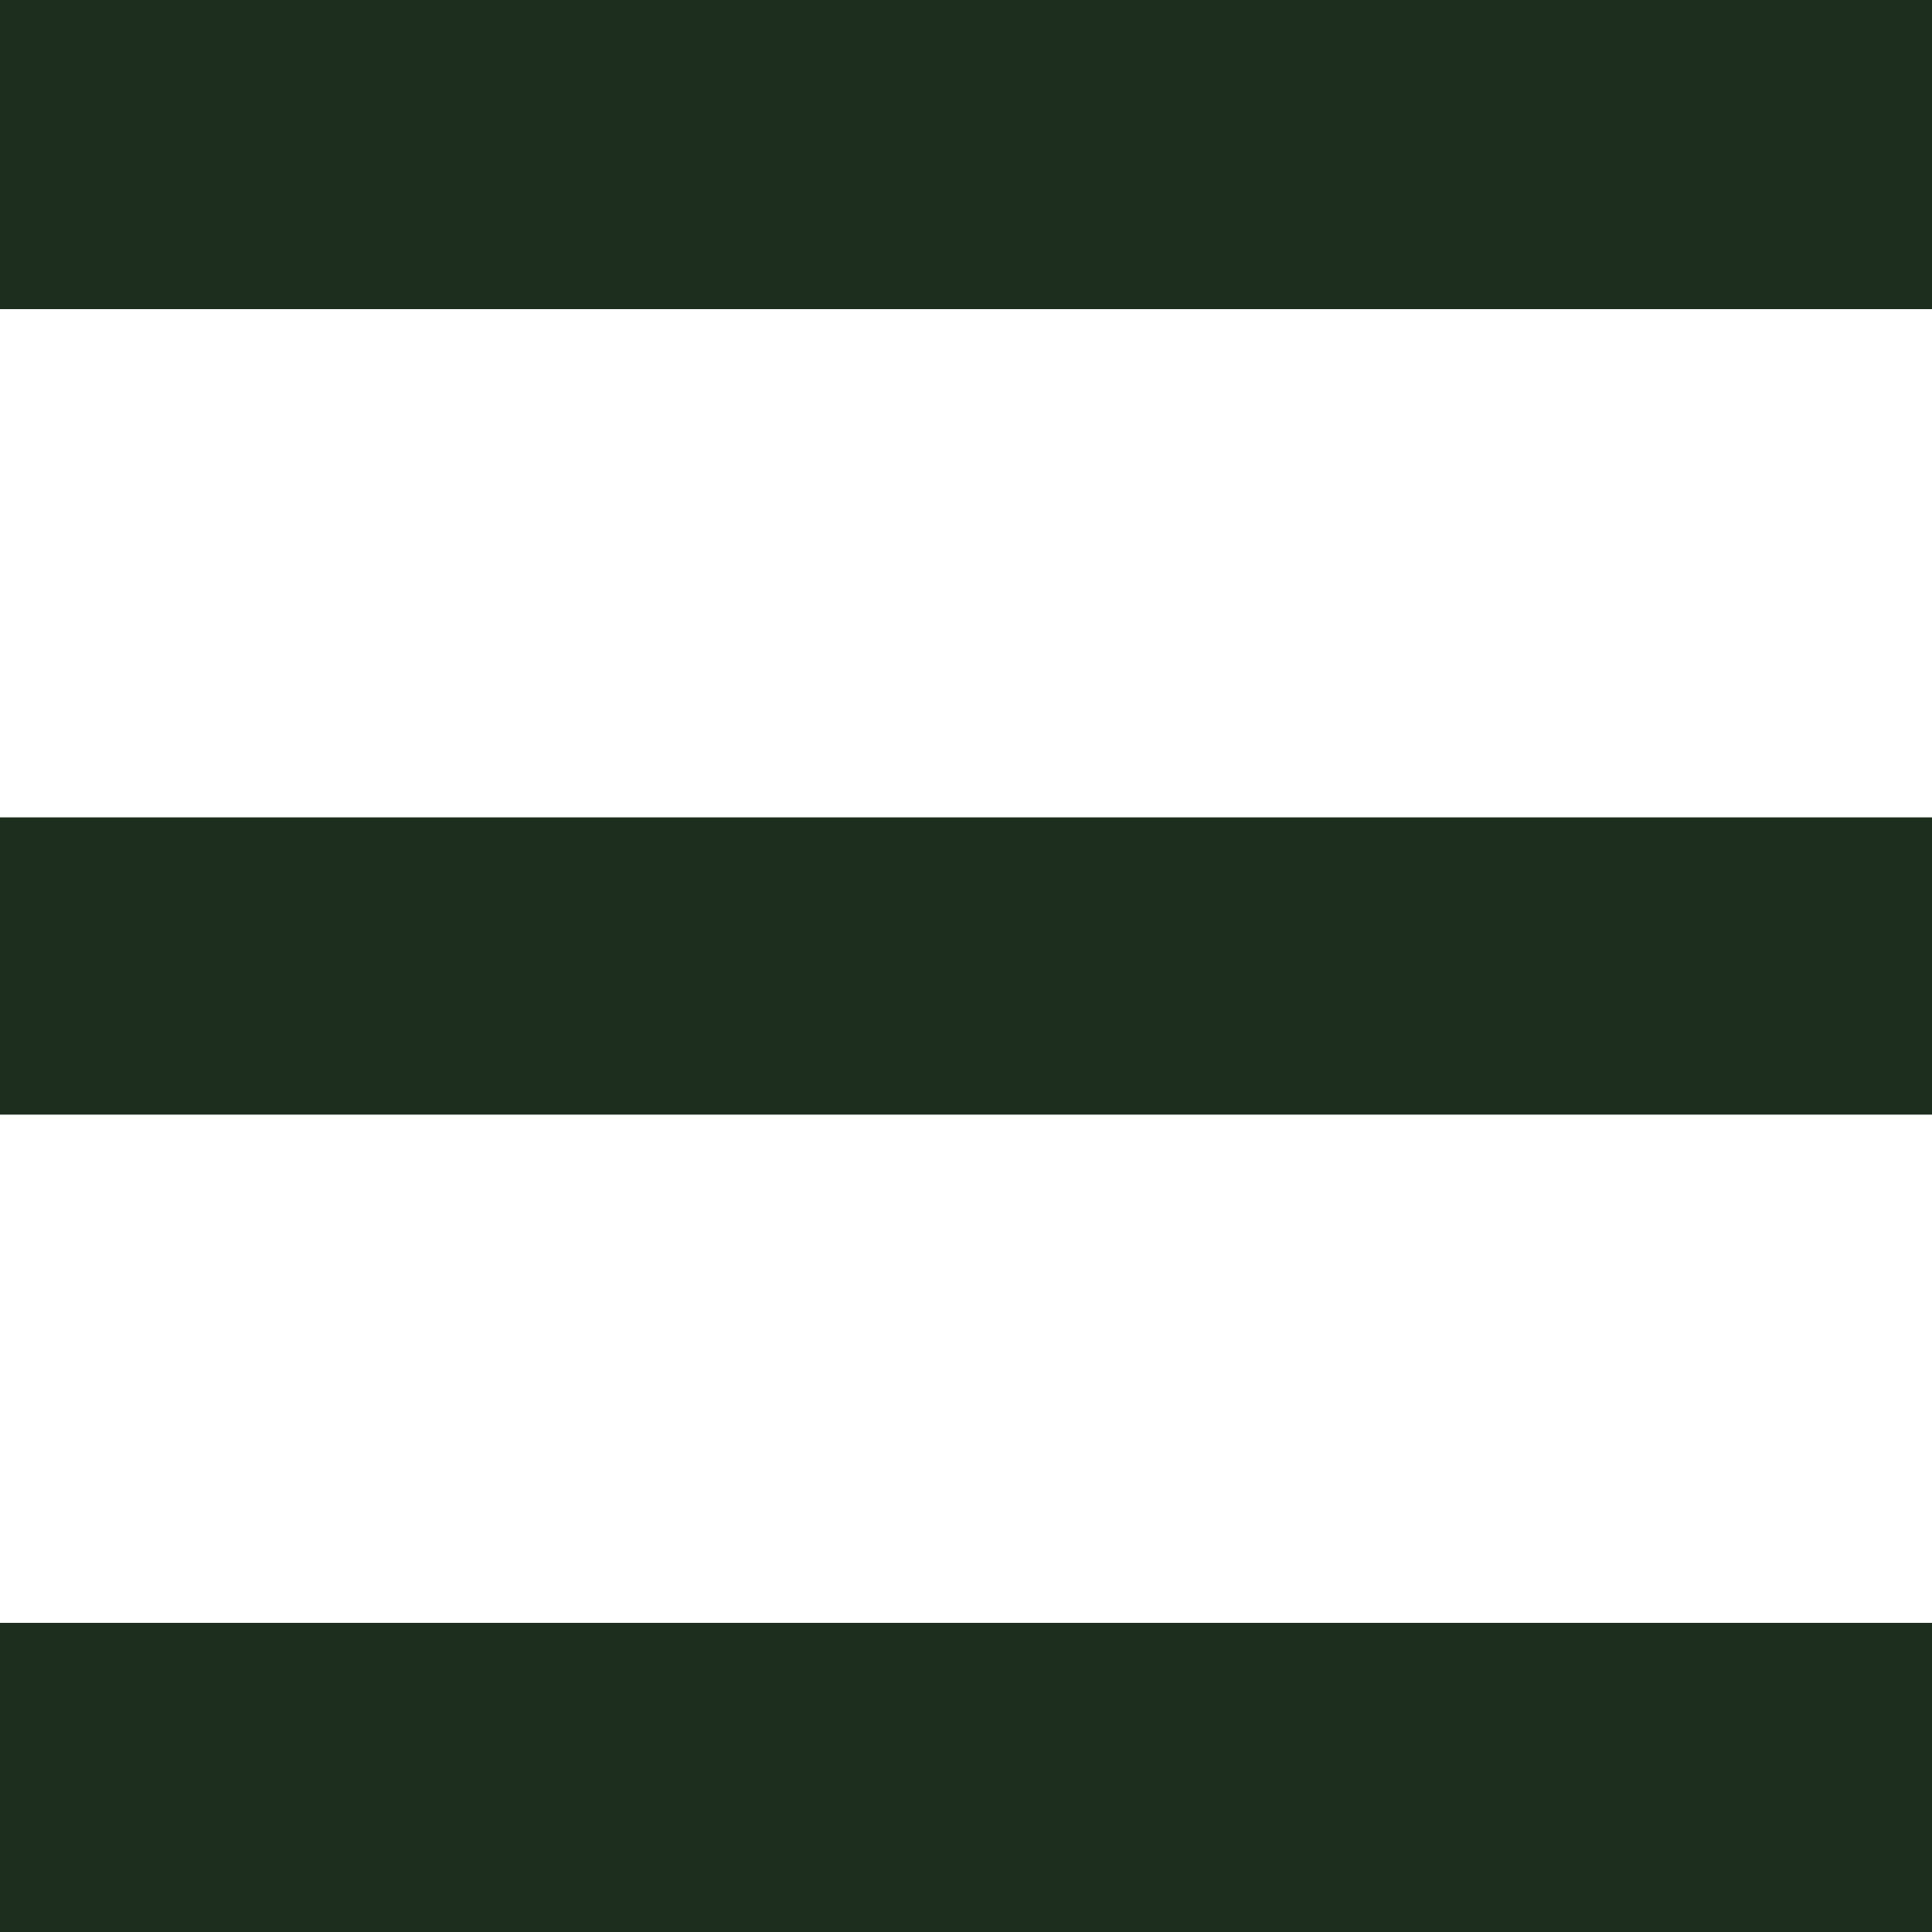
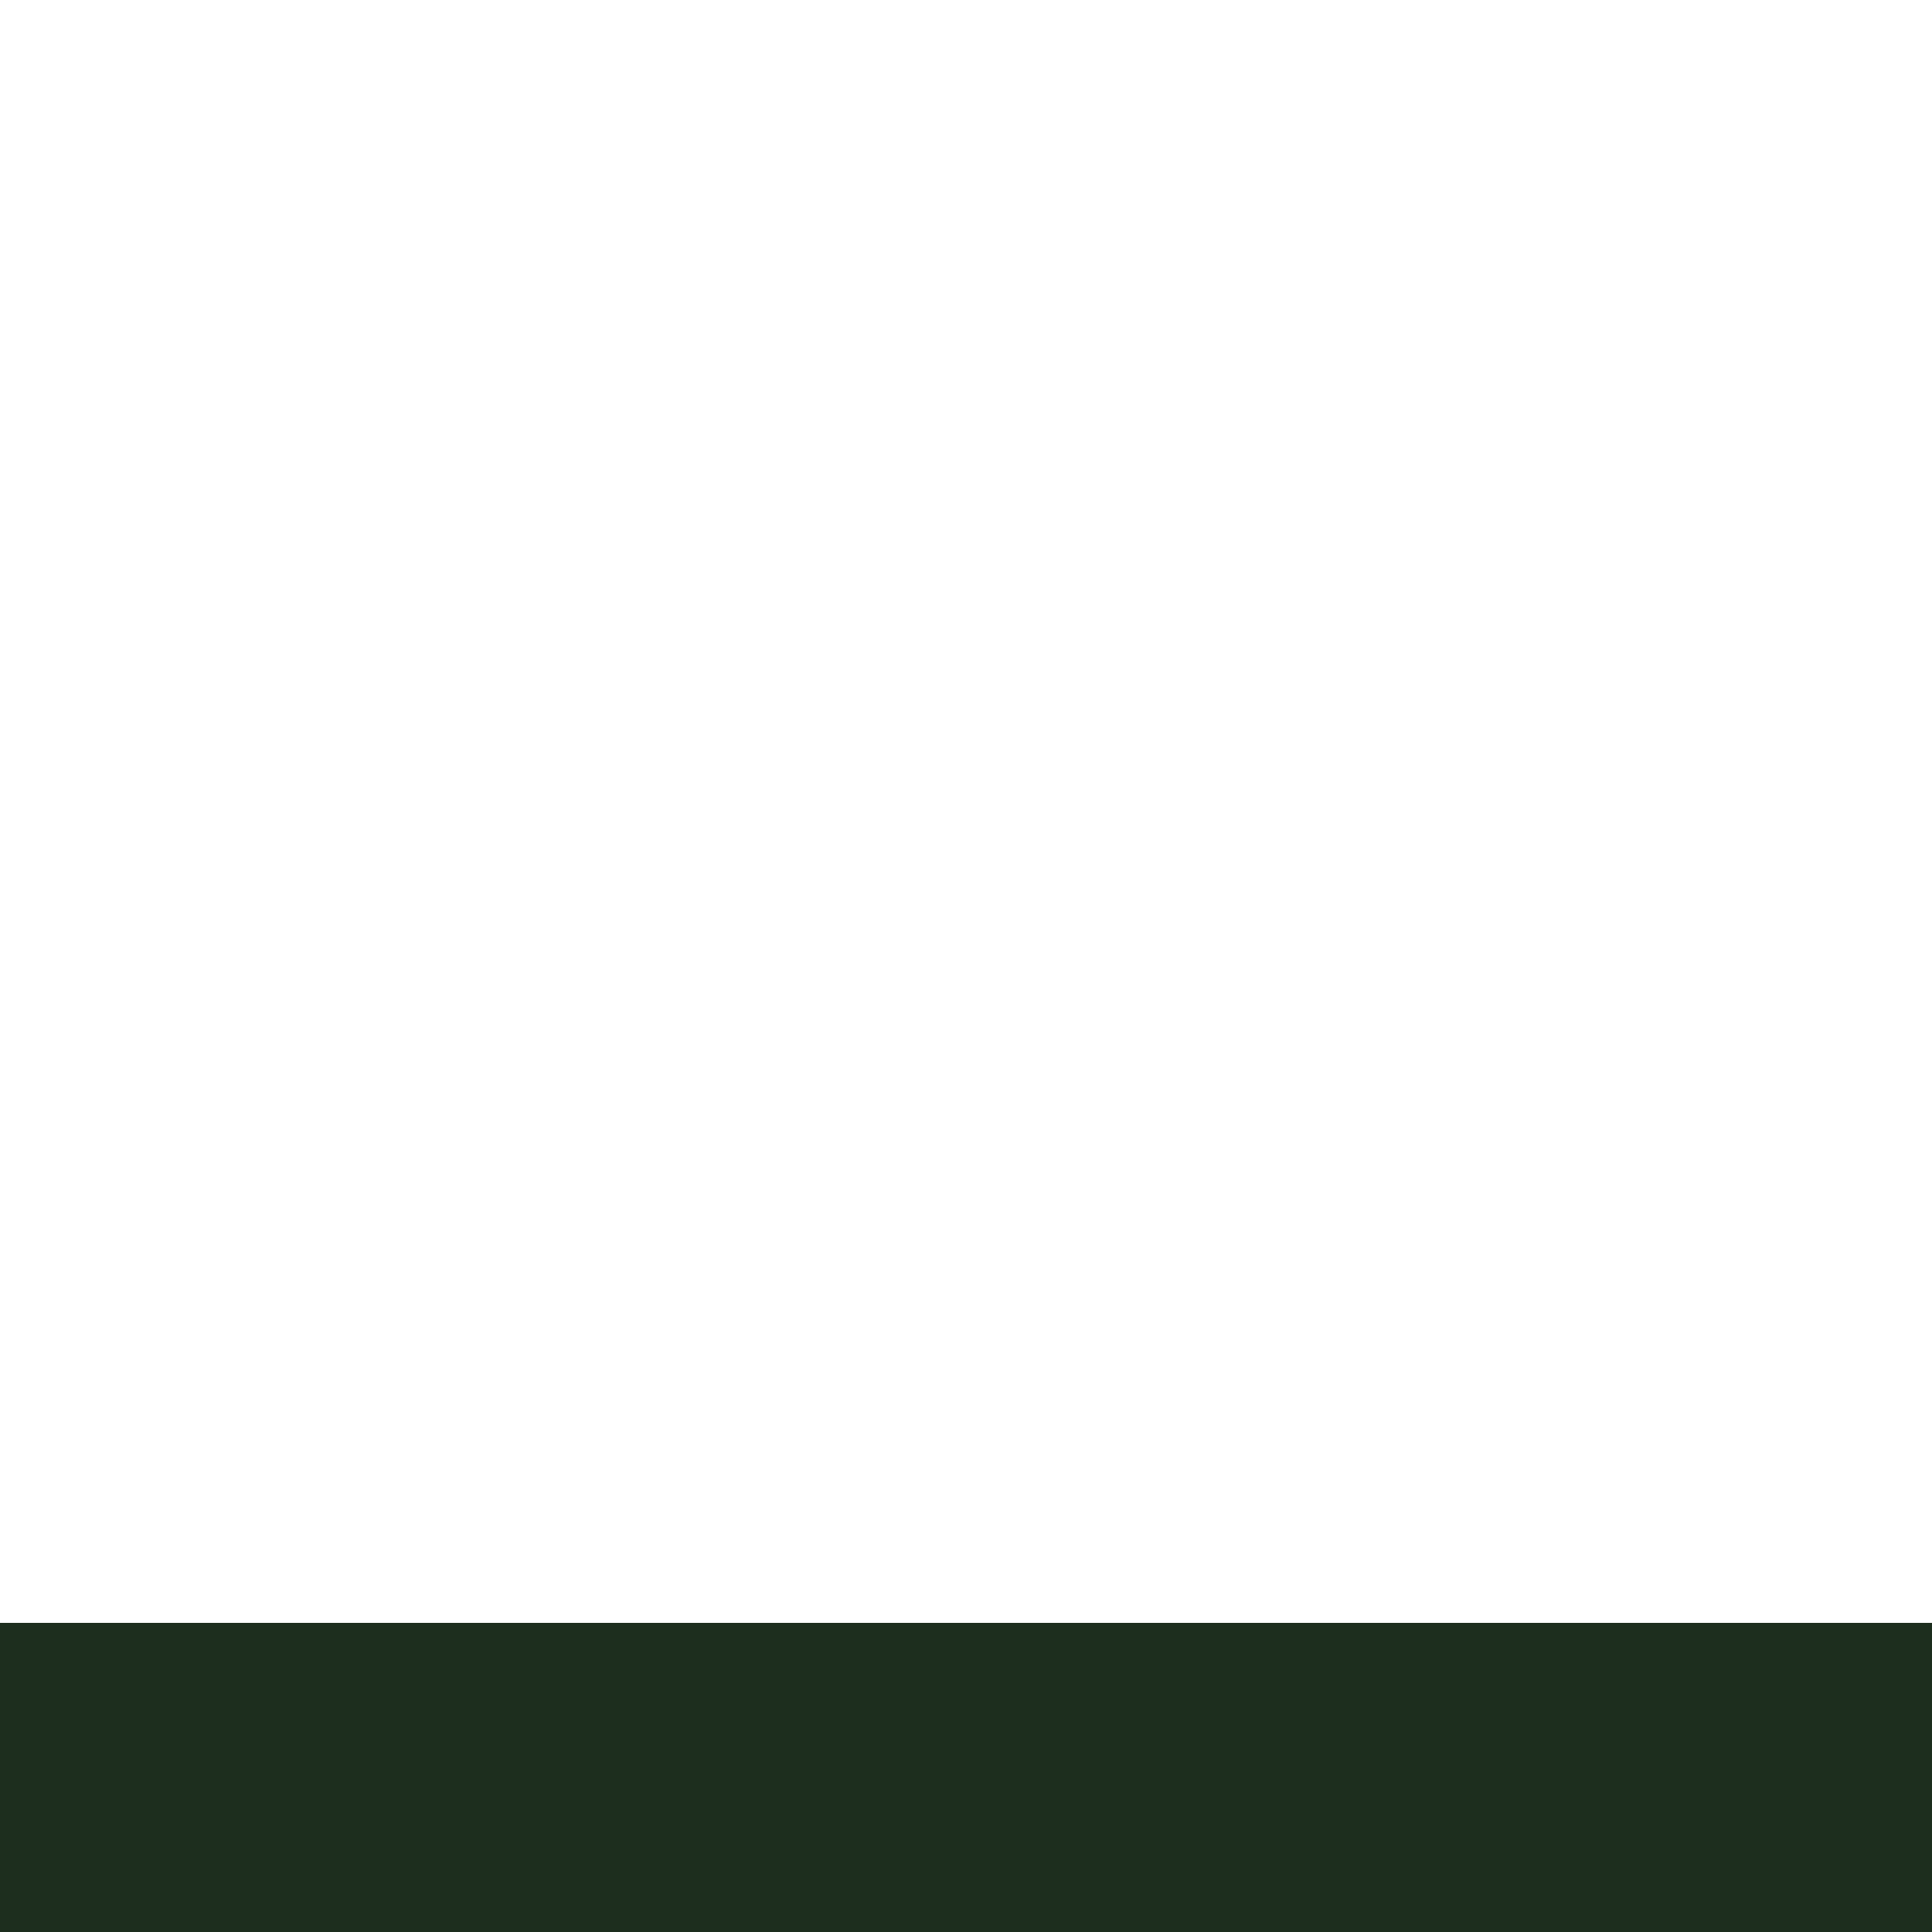
<svg xmlns="http://www.w3.org/2000/svg" width="26" height="26" viewBox="0 0 26 26" fill="none">
-   <rect y="11" width="26" height="4" fill="#1D2E1E" />
-   <rect width="26" height="4.16" fill="#1D2E1E" />
  <rect y="21.84" width="26" height="4.16" fill="#1D2E1E" />
</svg>